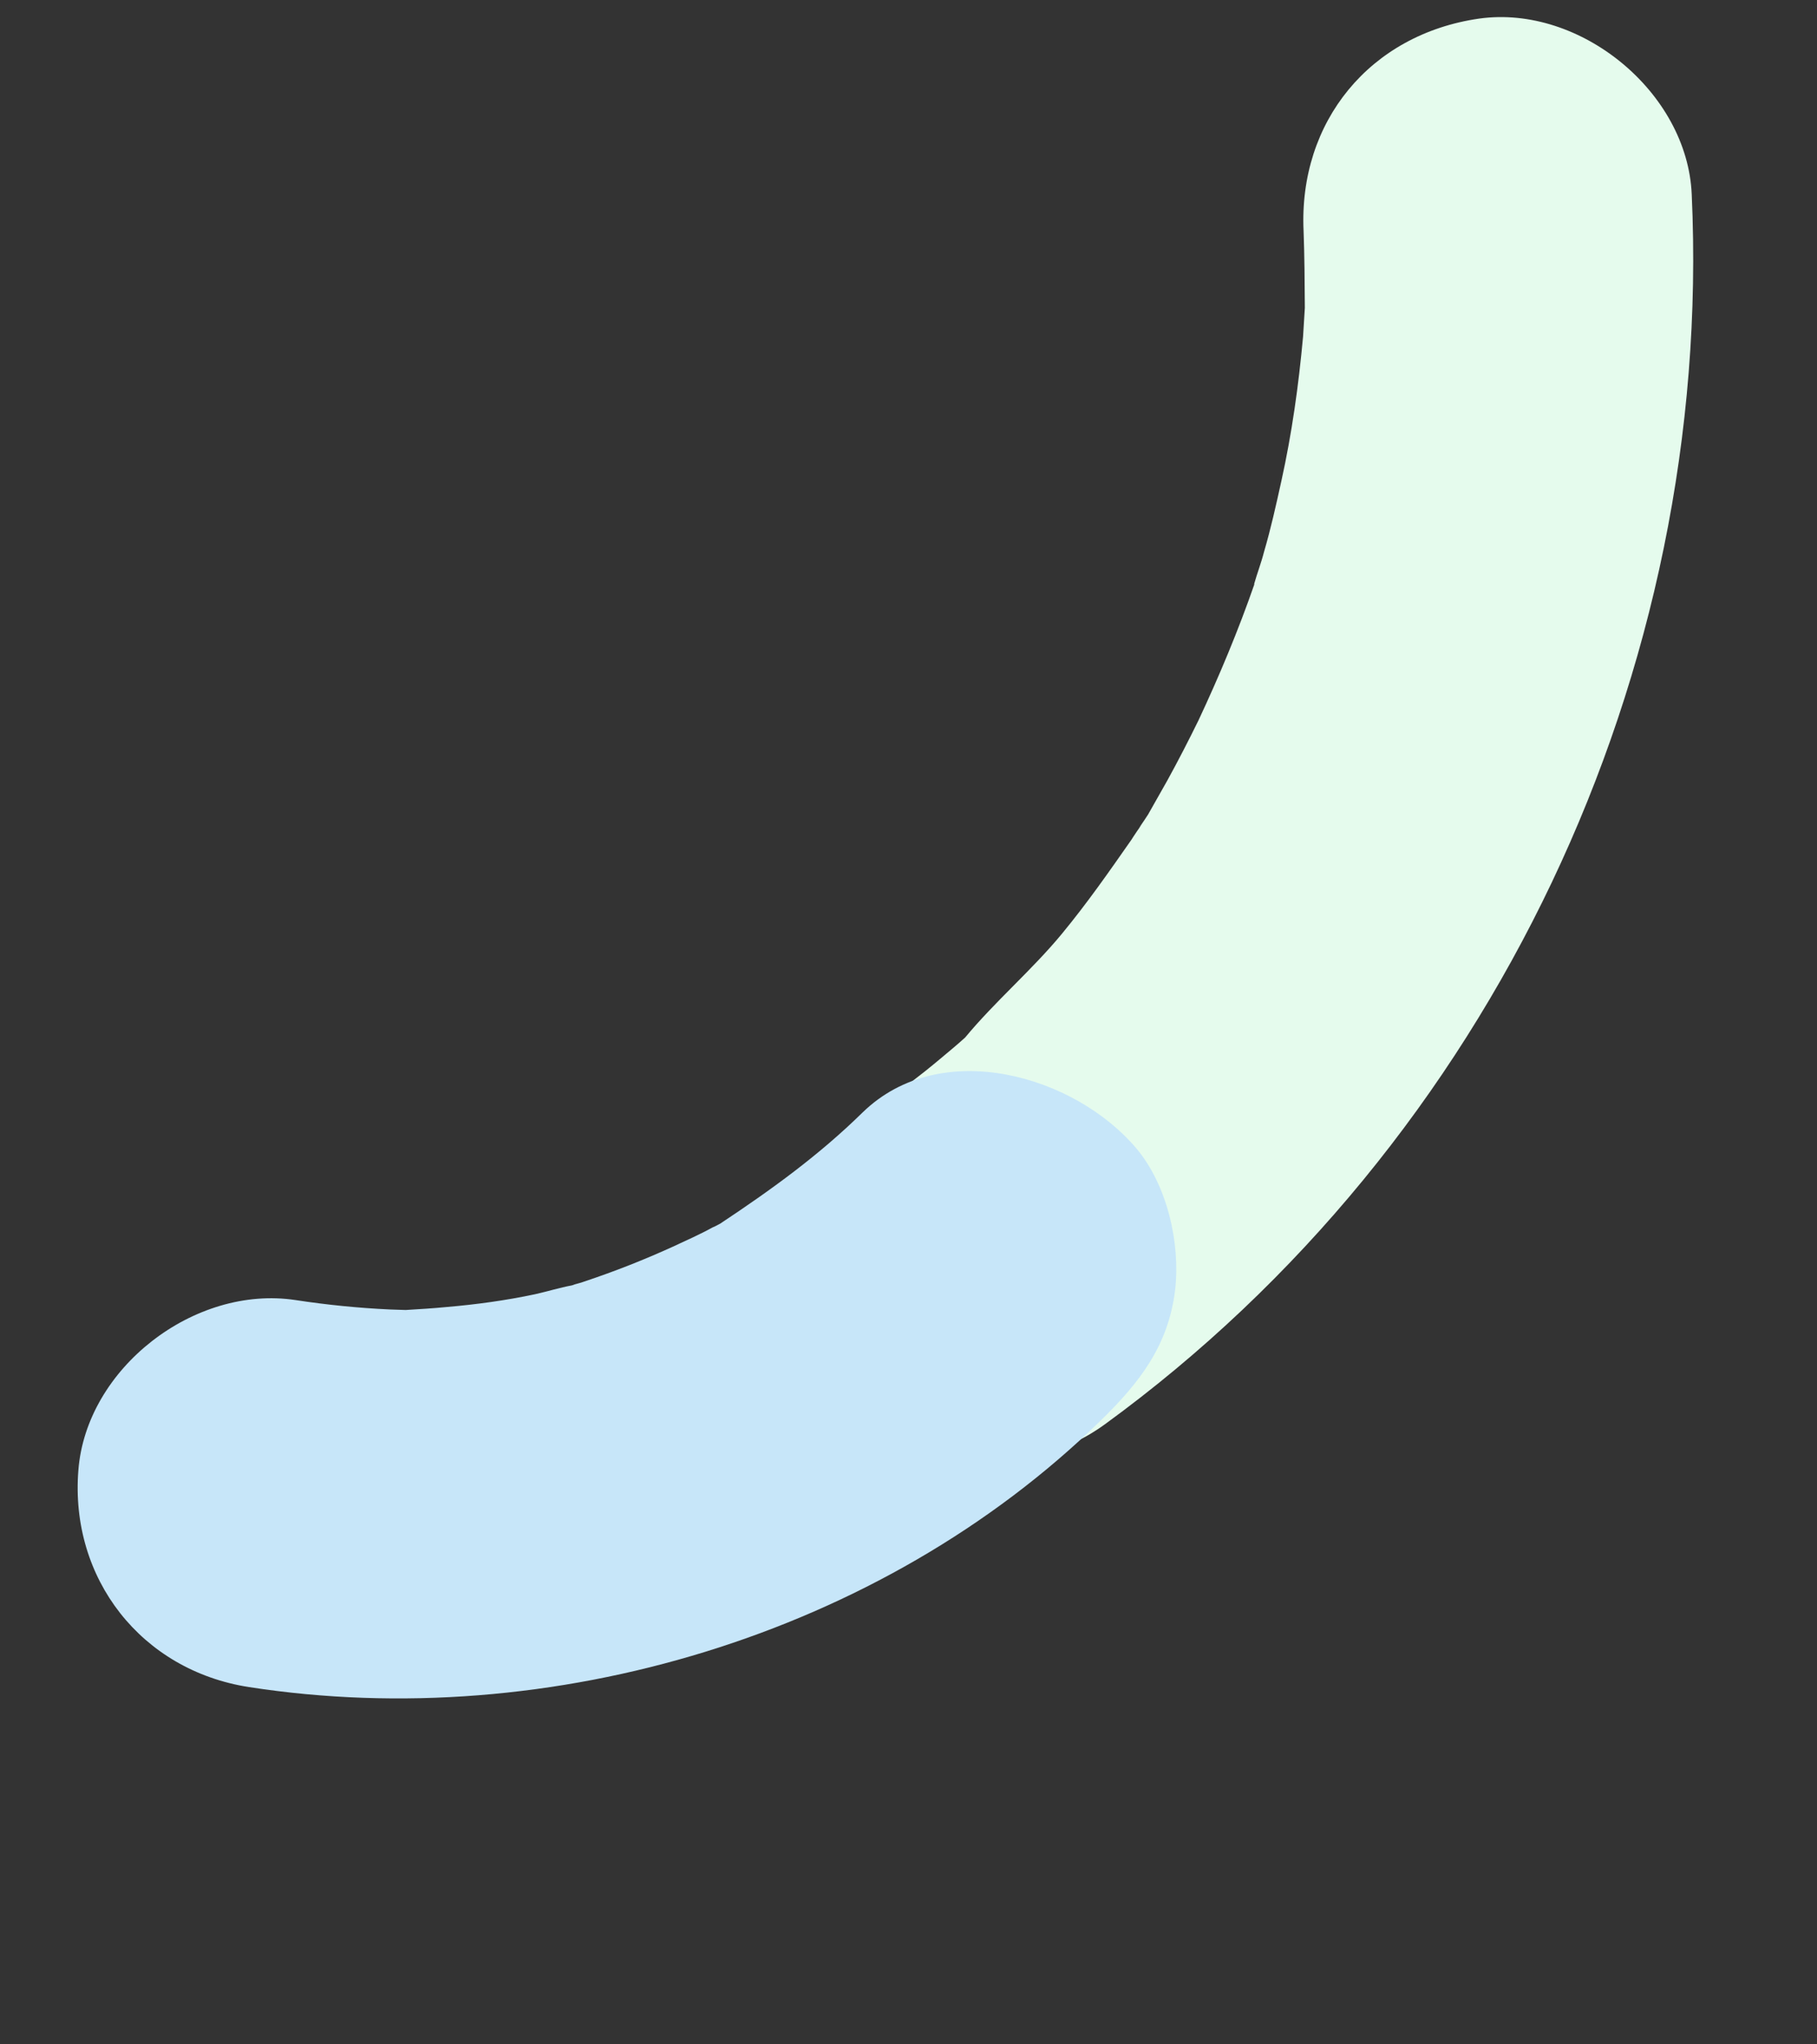
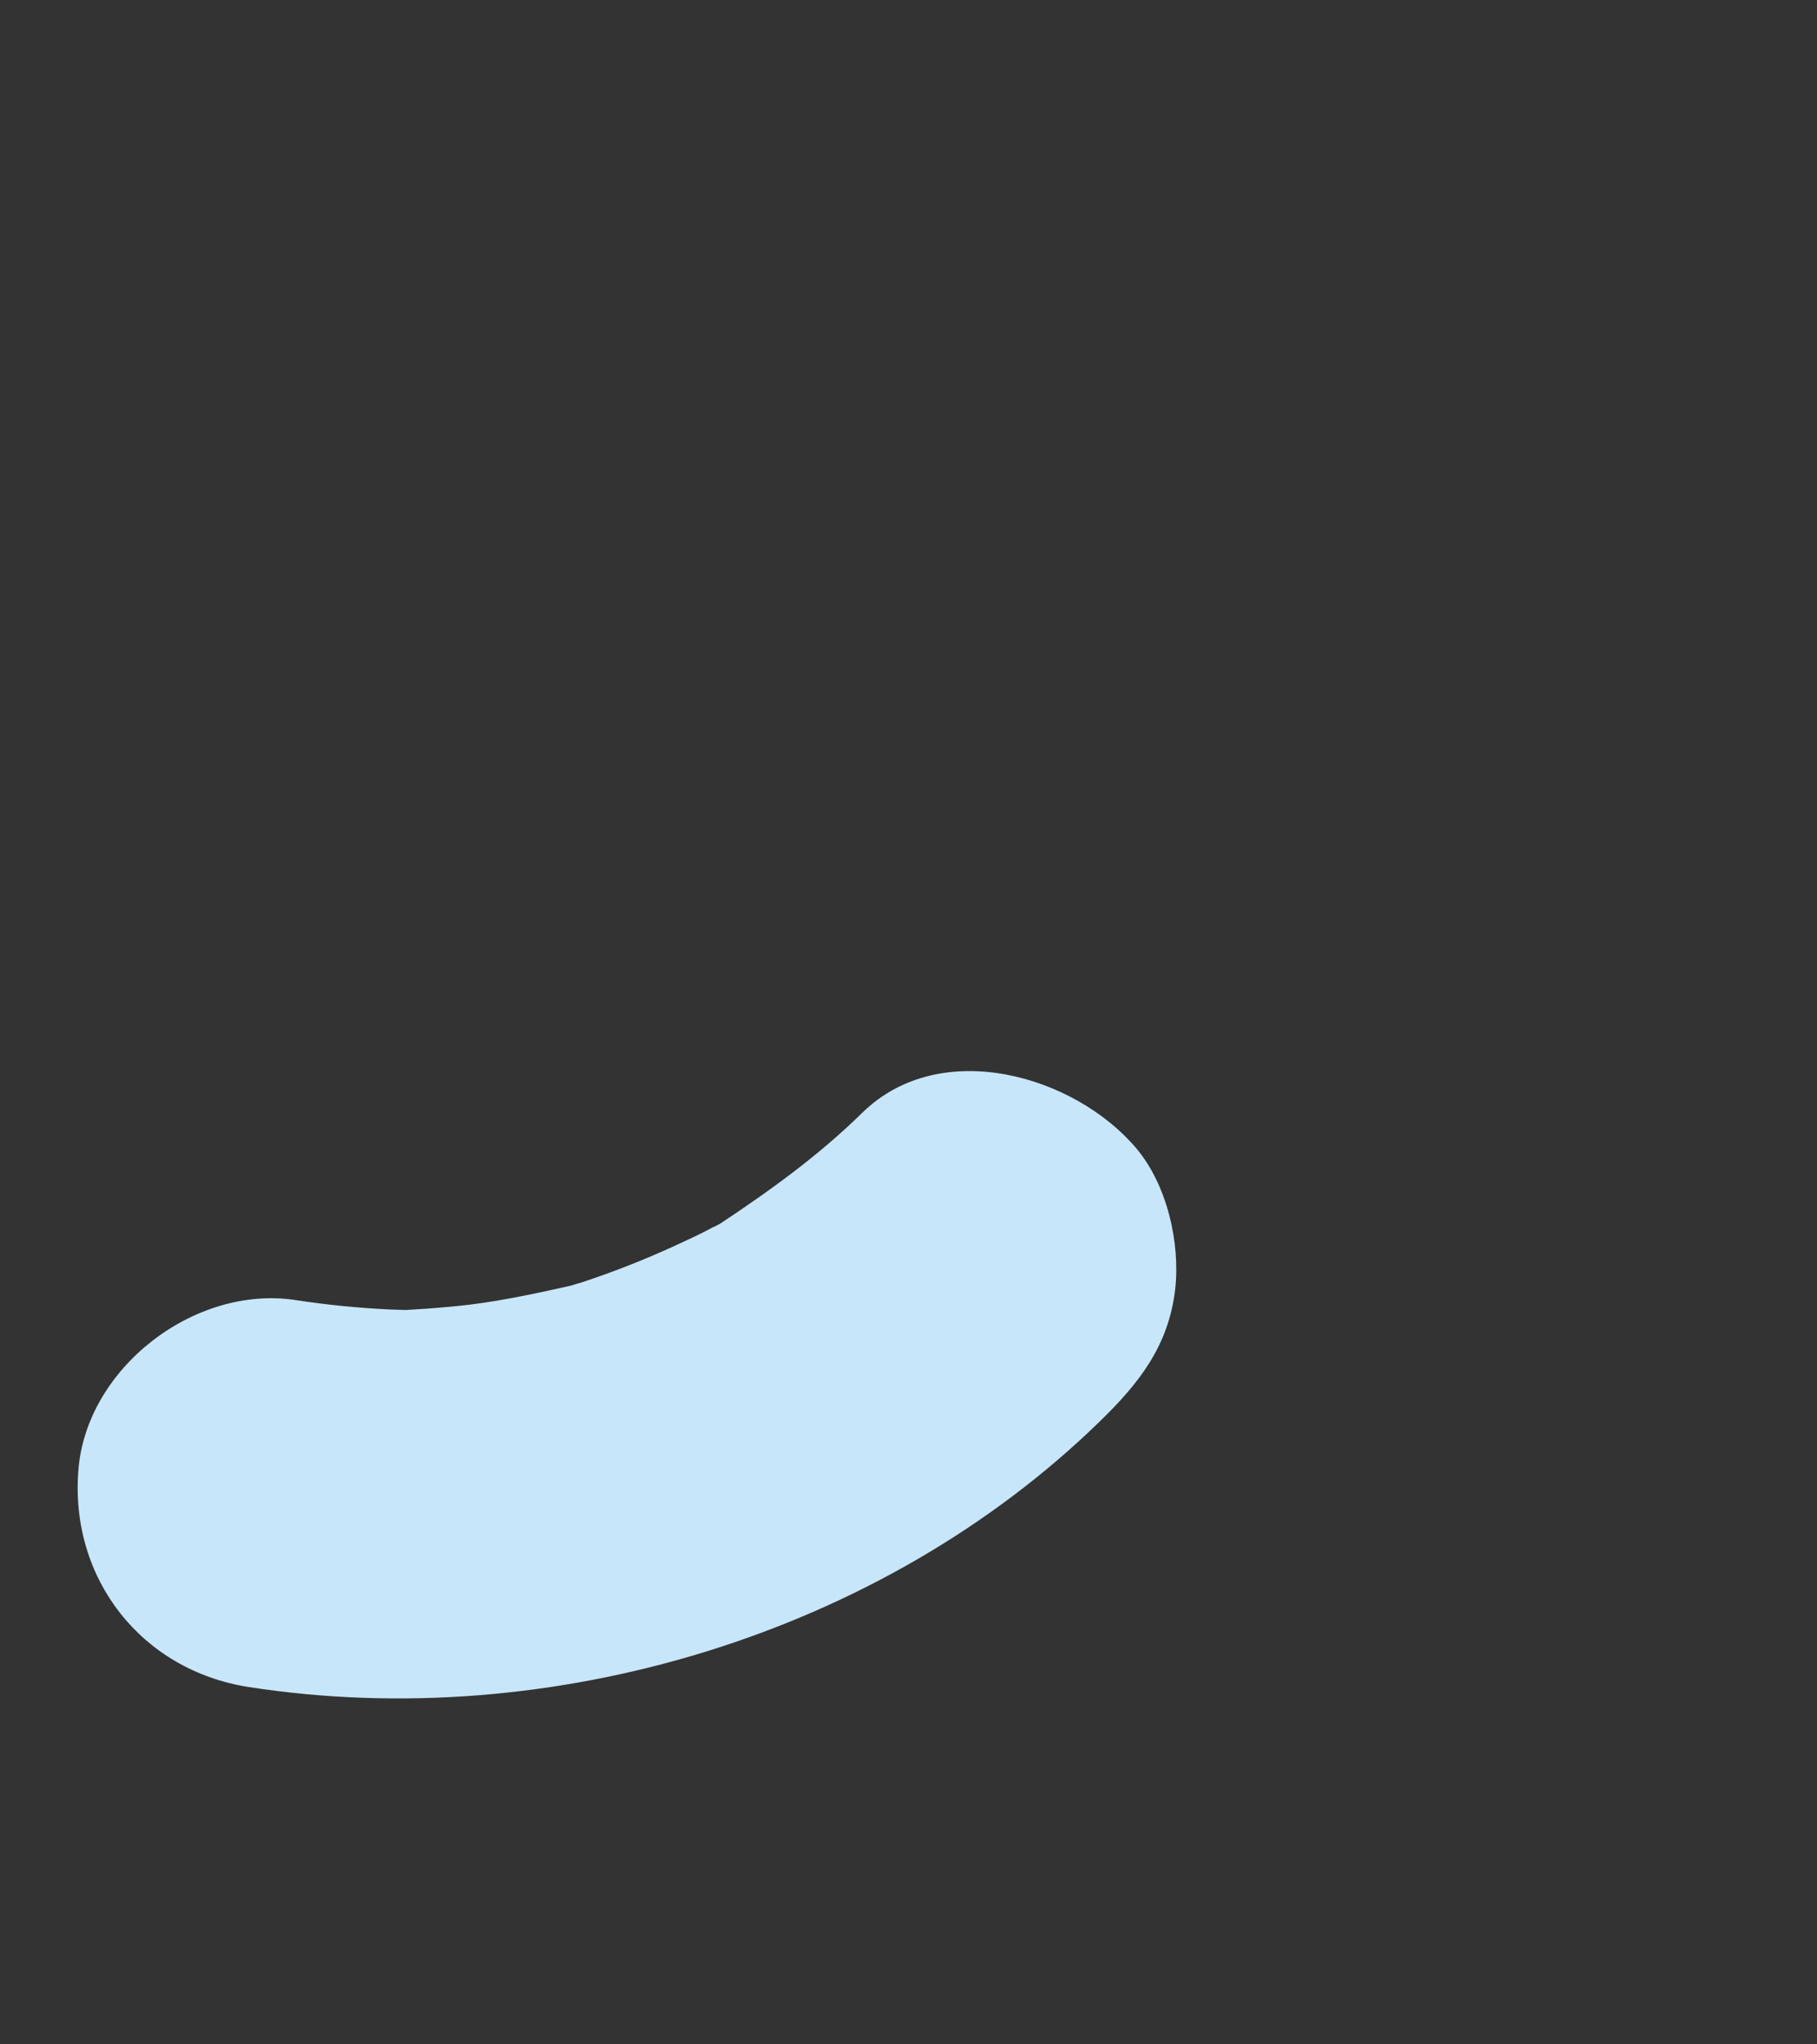
<svg xmlns="http://www.w3.org/2000/svg" width="80" height="90" viewBox="0 0 80 90" fill="none">
  <rect x="0" y="0" width="80" height="90" fill="#333333" stroke="none" />
  <g style="mix-blend-mode:multiply">
-     <path d="M65.129 0.818C60.32 1.507 57.17 5.354 57.395 10.174C57.436 11.297 57.443 12.424 57.45 13.551C57.425 13.984 57.397 14.385 57.372 14.818C57.177 16.959 56.881 19.076 56.417 21.176C56.185 22.226 55.953 23.276 55.652 24.299C55.531 24.775 55.345 25.257 55.221 25.699L55.224 25.732C54.521 27.755 53.683 29.758 52.773 31.701C52.329 32.606 51.881 33.477 51.4 34.352C51.115 34.843 50.833 35.367 50.548 35.858C50.462 35.999 50.287 36.248 50.141 36.461C50.26 36.317 50.376 36.14 50.552 35.891C50.376 36.14 50.231 36.353 50.055 36.602C49.91 36.814 49.824 36.955 49.824 36.955C48.831 38.376 47.868 39.76 46.738 41.128C45.429 42.711 43.803 44.092 42.494 45.675C42.128 46.008 41.758 46.309 41.359 46.645C40.469 47.393 39.539 48.078 38.609 48.763C34.979 51.396 33.762 57.082 36.663 60.752C39.529 64.393 44.775 65.52 48.653 62.698C65.71 50.27 75.449 29.549 74.484 8.552C74.29 4.061 69.579 0.197 65.129 0.818Z" fill="#E5FBED" />
-   </g>
+     </g>
  <g style="mix-blend-mode:multiply">
-     <path d="M3.45 64.732C3.073 69.497 6.224 73.538 10.968 74.272C24.236 76.323 38.787 71.977 48.441 62.558C50.164 60.882 51.446 59.243 51.74 56.776C51.974 54.717 51.384 52.159 50.031 50.555C47.325 47.348 41.43 45.619 37.982 48.971C36.053 50.864 33.953 52.38 31.709 53.869C31.576 53.934 31.49 53.993 31.378 54.033C30.809 54.347 30.187 54.622 29.611 54.89C28.348 55.465 27.052 55.975 25.723 56.418C25.544 56.49 25.359 56.515 25.18 56.587C24.652 56.684 24.11 56.853 23.561 56.976C22.279 57.248 20.985 57.427 19.657 57.54C19.076 57.597 18.468 57.634 17.86 57.671C17.623 57.657 17.412 57.662 17.174 57.648C15.775 57.583 14.389 57.444 13.016 57.234C8.563 56.554 3.793 60.231 3.45 64.732Z" fill="#C7E6F9" />
+     <path d="M3.45 64.732C3.073 69.497 6.224 73.538 10.968 74.272C24.236 76.323 38.787 71.977 48.441 62.558C50.164 60.882 51.446 59.243 51.74 56.776C51.974 54.717 51.384 52.159 50.031 50.555C47.325 47.348 41.43 45.619 37.982 48.971C36.053 50.864 33.953 52.38 31.709 53.869C31.576 53.934 31.49 53.993 31.378 54.033C30.809 54.347 30.187 54.622 29.611 54.89C28.348 55.465 27.052 55.975 25.723 56.418C25.544 56.49 25.359 56.515 25.18 56.587C22.279 57.248 20.985 57.427 19.657 57.54C19.076 57.597 18.468 57.634 17.86 57.671C17.623 57.657 17.412 57.662 17.174 57.648C15.775 57.583 14.389 57.444 13.016 57.234C8.563 56.554 3.793 60.231 3.45 64.732Z" fill="#C7E6F9" />
  </g>
</svg>